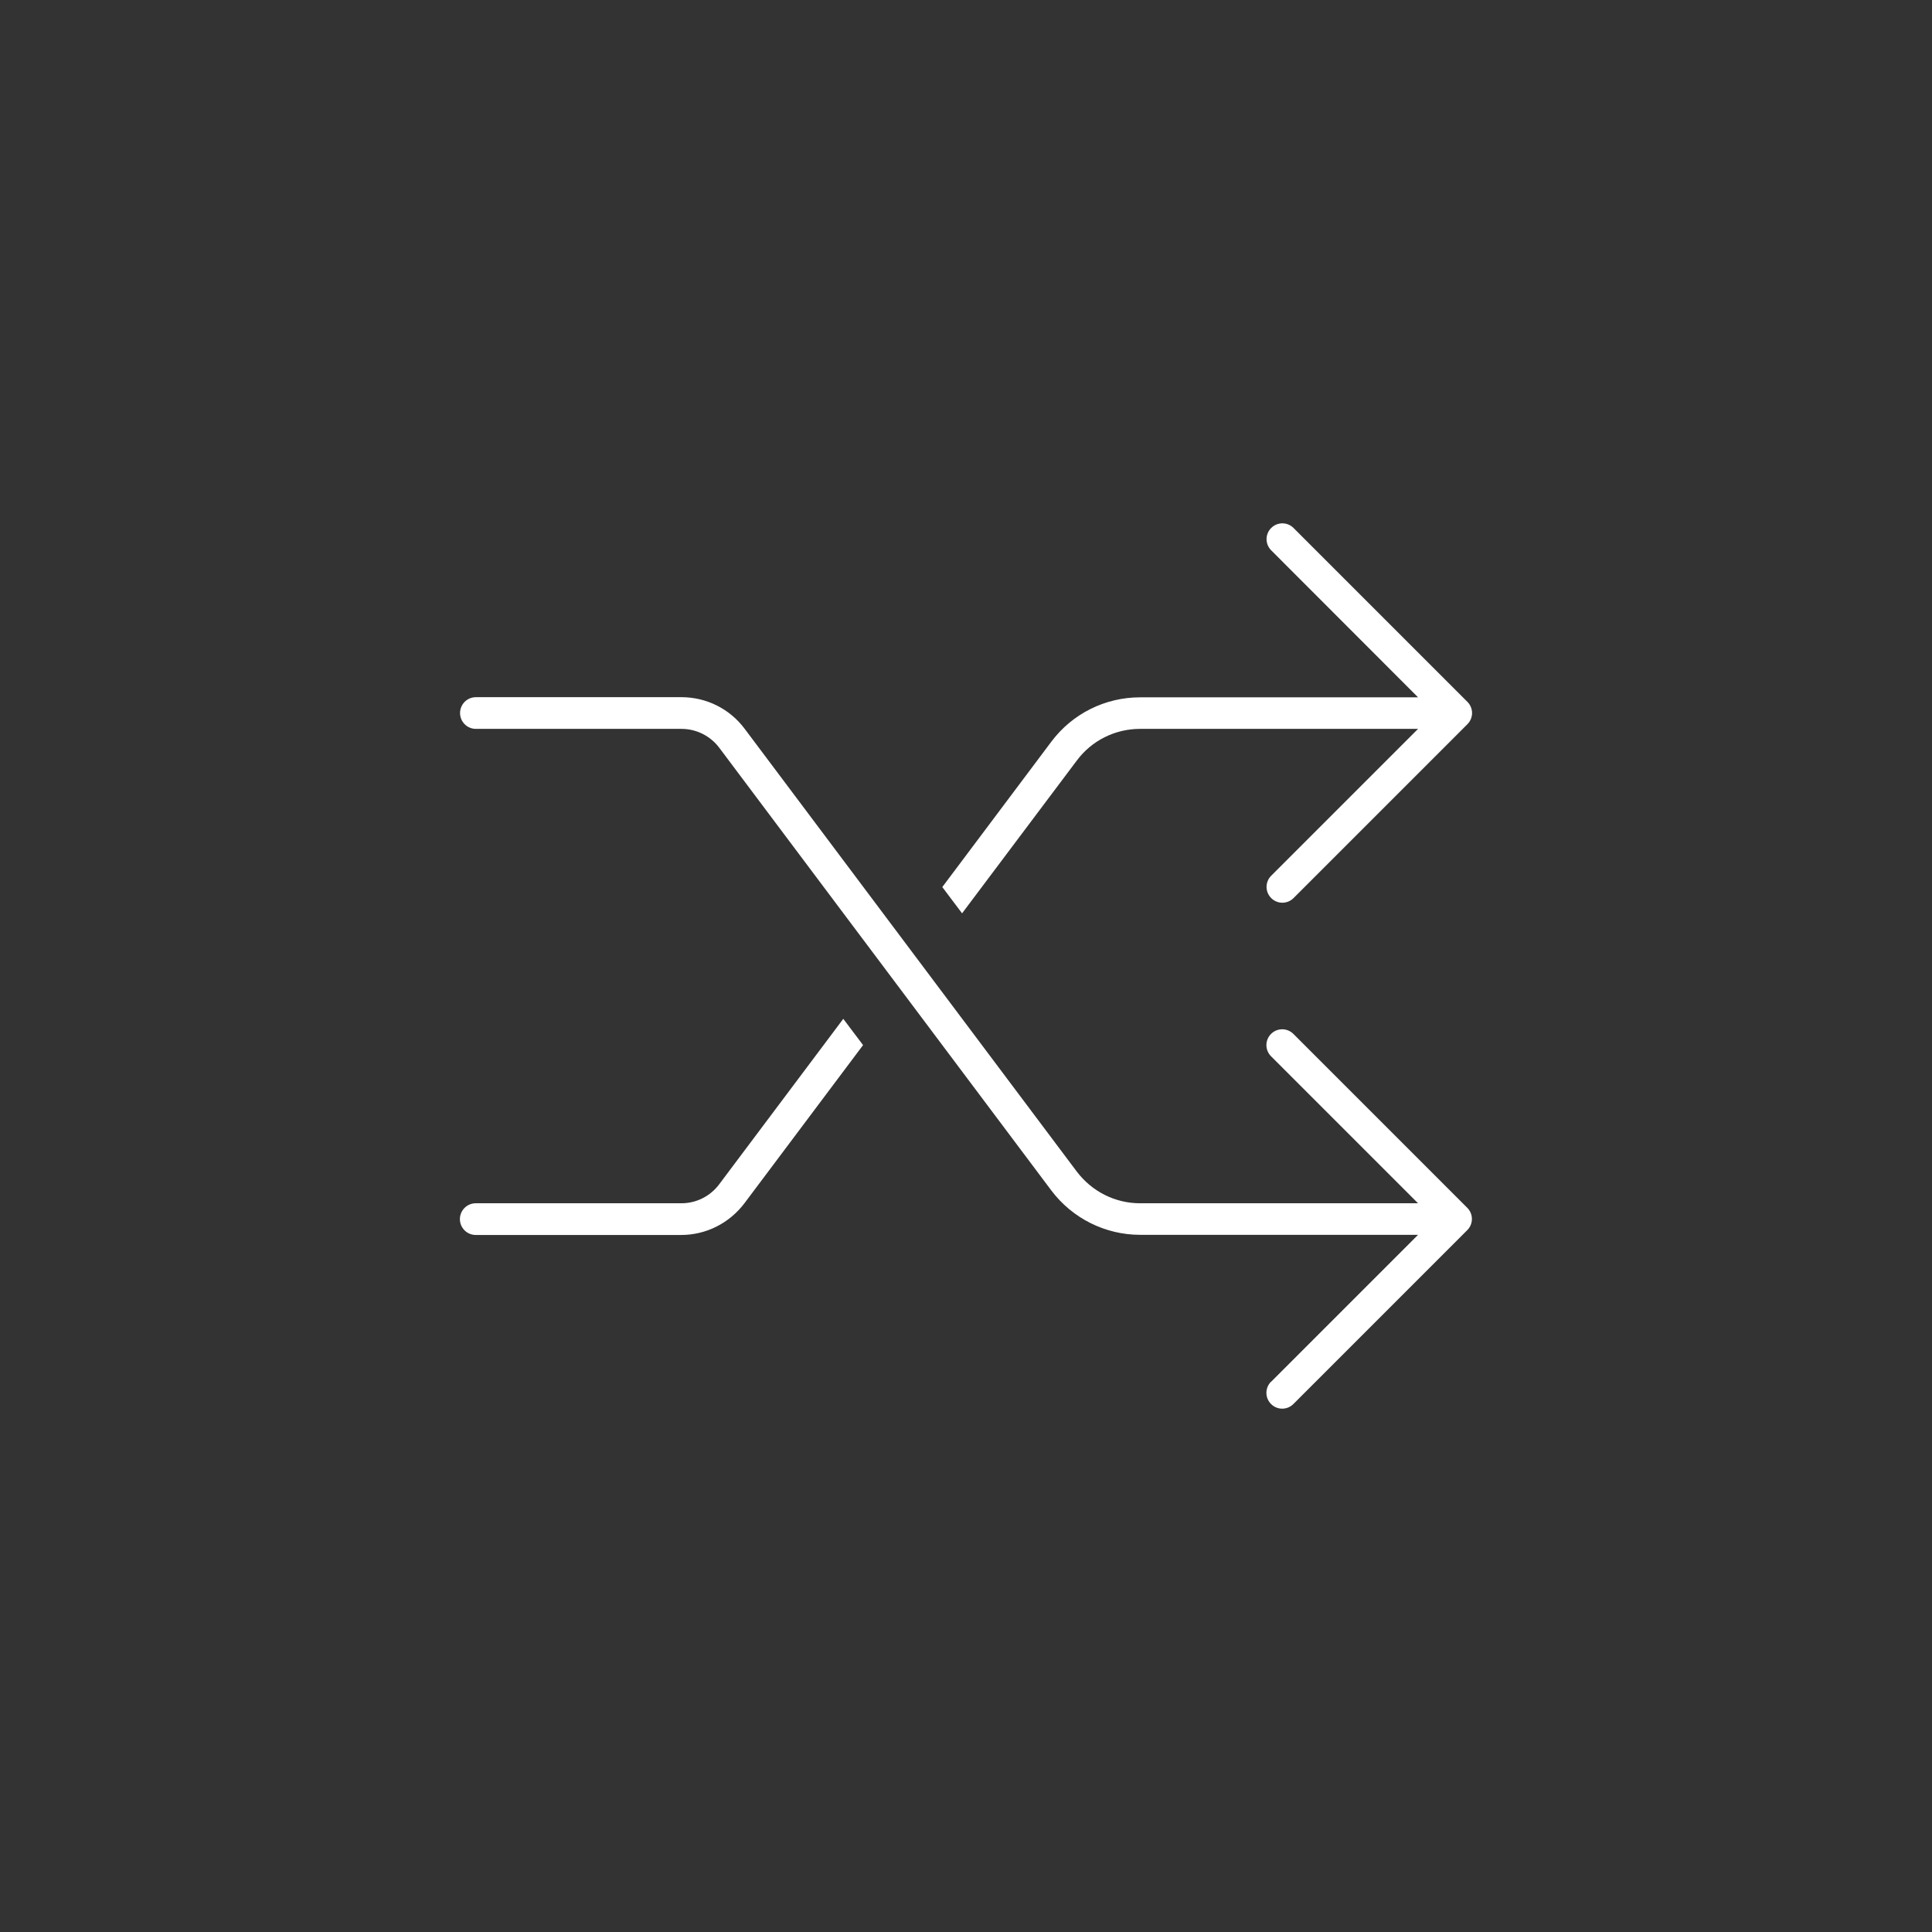
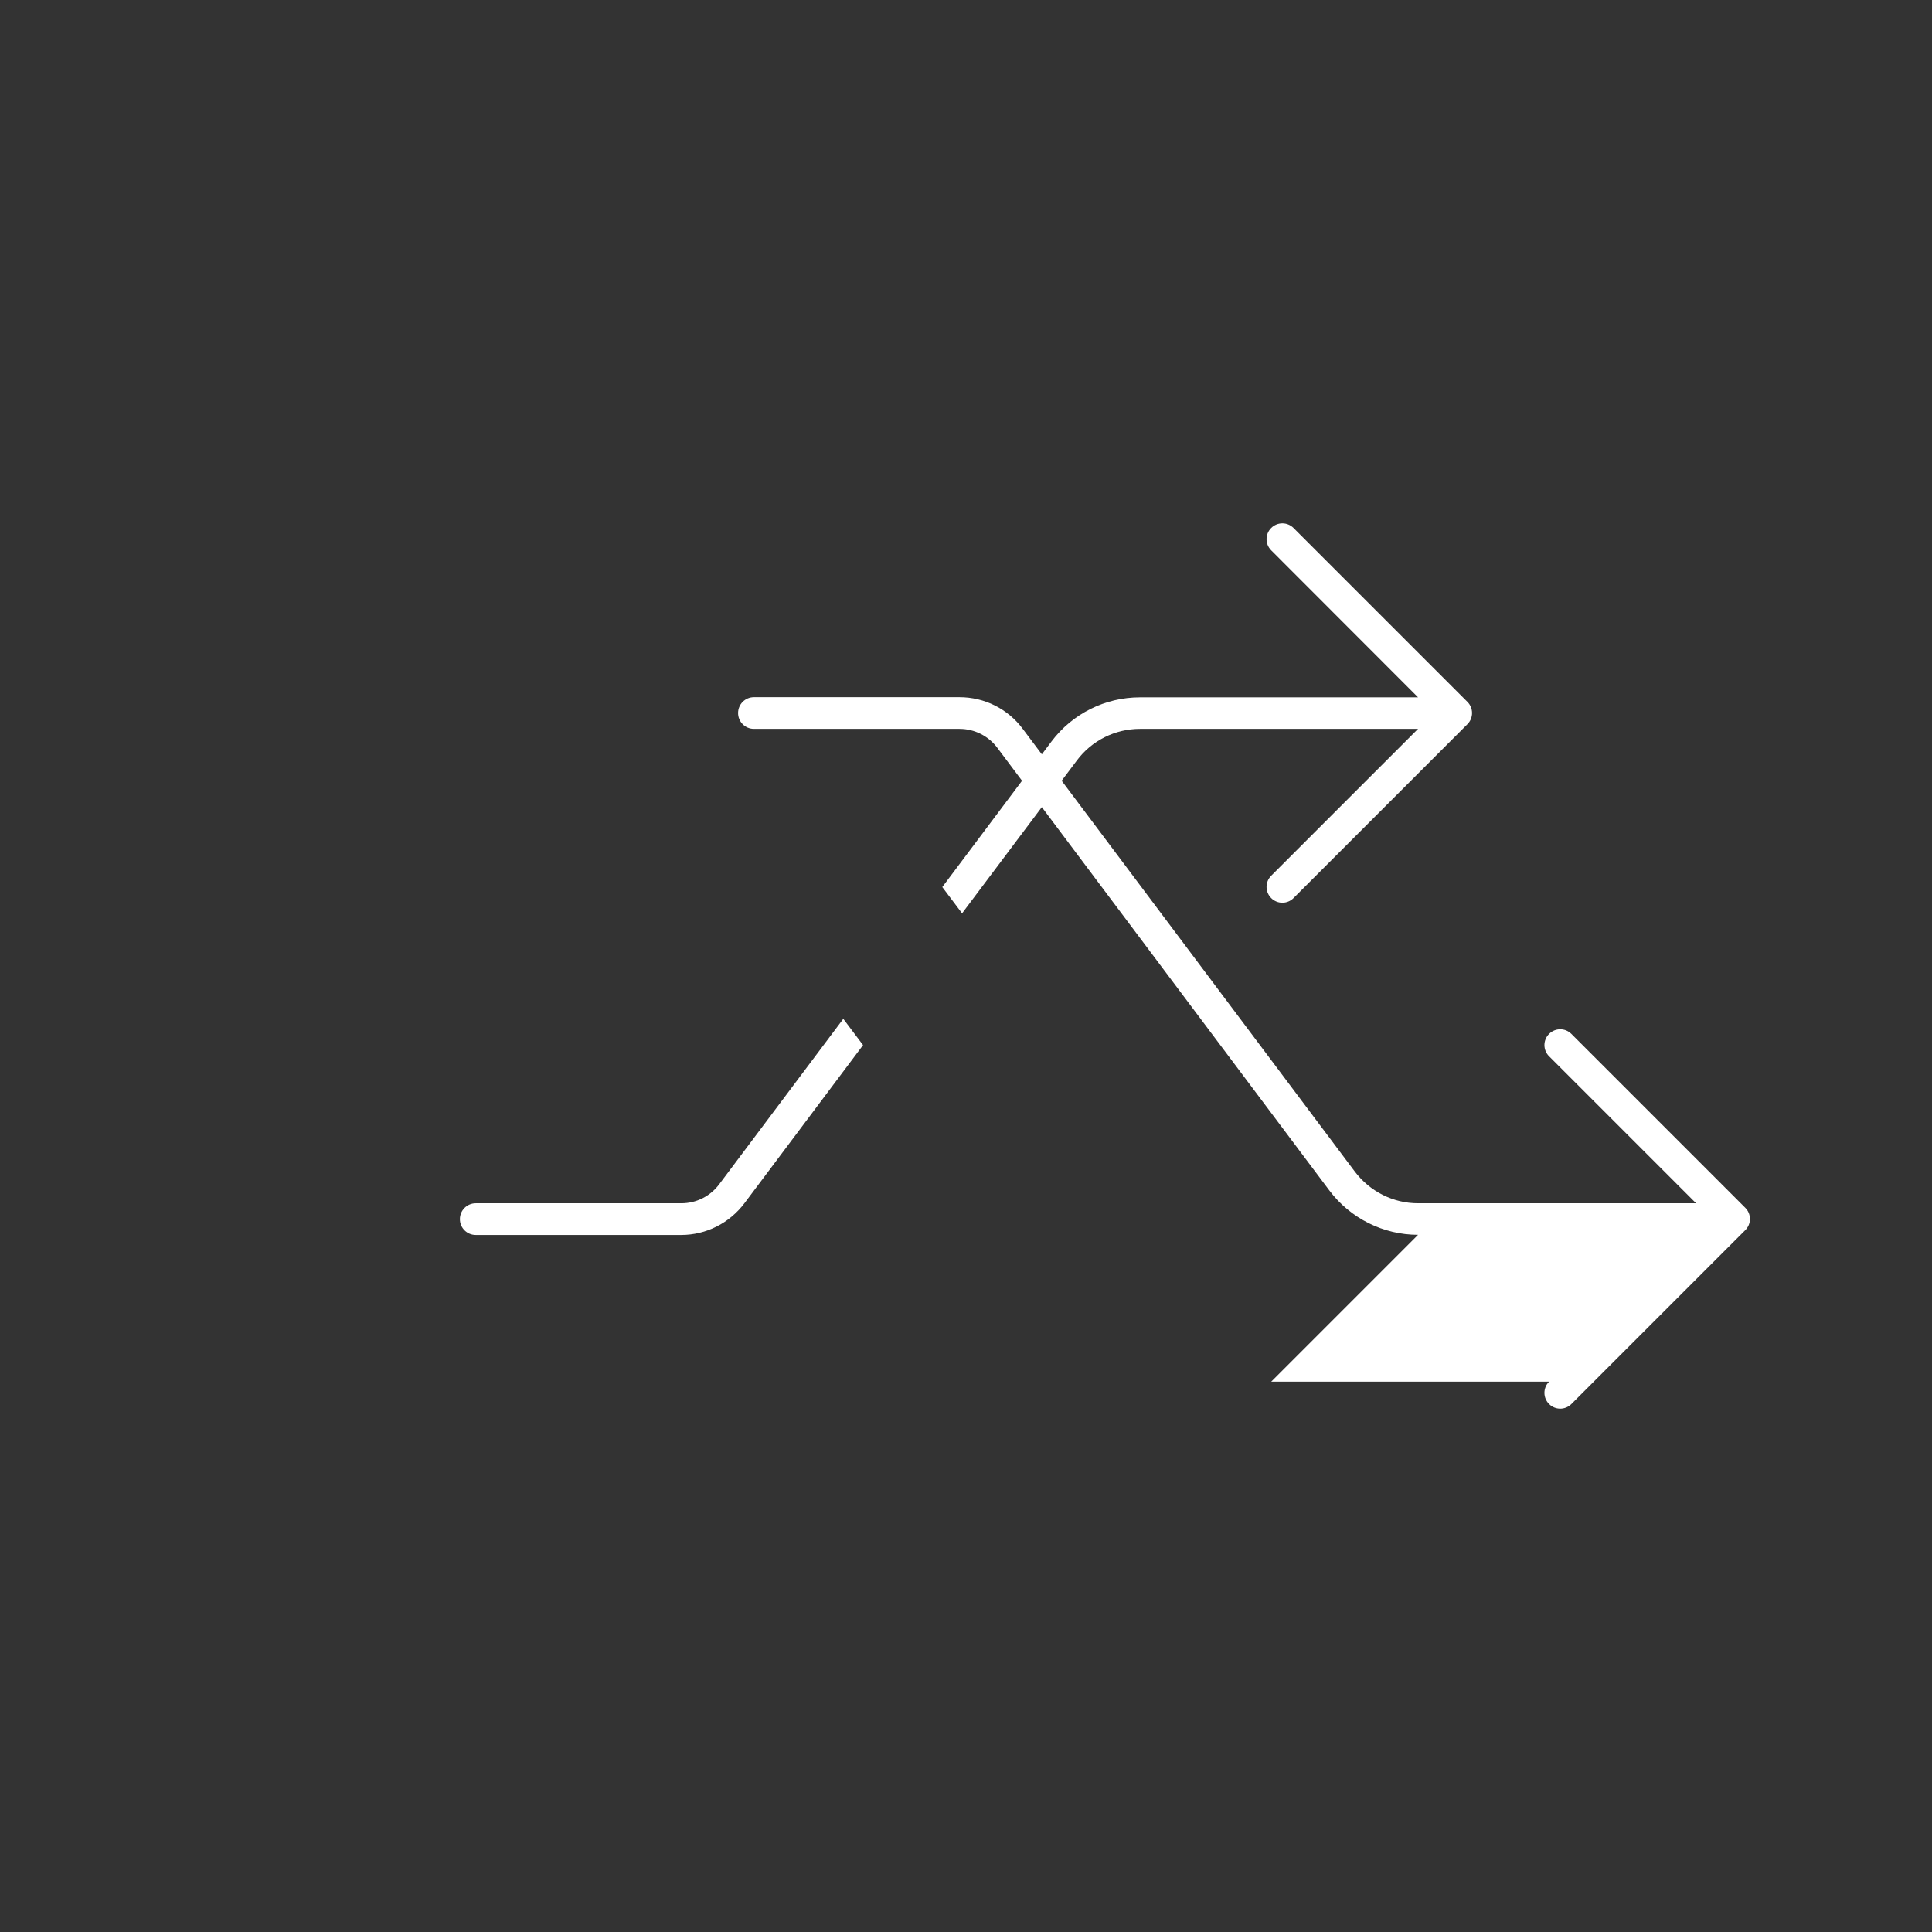
<svg xmlns="http://www.w3.org/2000/svg" id="Layer_1" data-name="Layer 1" viewBox="0 0 128 128">
  <rect x="0" y="0" width="128" height="128" fill="#333333" stroke="none" />
  <defs>
    <style>      .cls-1 {        fill: #fff;        stroke-width: 0px;      }    </style>
  </defs>
-   <path class="cls-1" d="M84.22,91.54l9.73-9.73h-18.42c-2.3,0-4.48-1.09-5.87-2.93l-22-29.33c-.59-.79-1.52-1.26-2.51-1.26h-13.62c-.58,0-1.05-.47-1.05-1.05s.47-1.05,1.05-1.05h13.62c1.65,0,3.2.77,4.19,2.1l22,29.33c1,1.32,2.54,2.1,4.19,2.1h18.42l-9.74-9.74c-.41-.41-.41-1.07,0-1.48.41-.41,1.07-.41,1.48,0l11.52,11.52c.41.41.41,1.07,0,1.48l-11.52,11.52c-.41.41-1.07.41-1.48,0-.41-.41-.41-1.07,0-1.48h.01ZM45.14,81.82h-13.62c-.58,0-1.05-.47-1.05-1.05s.47-1.05,1.05-1.05h13.62c1,0,1.92-.47,2.51-1.26l8.22-10.96,1.31,1.74-7.86,10.48c-1,1.32-2.54,2.1-4.19,2.1ZM62.43,58.77l7.23-9.64c1.39-1.85,3.56-2.93,5.87-2.93h18.42l-9.73-9.74c-.41-.41-.41-1.07,0-1.48.41-.41,1.07-.41,1.48,0l11.52,11.52c.41.41.41,1.07,0,1.48l-11.52,11.52c-.41.41-1.07.41-1.48,0s-.41-1.07,0-1.48l9.73-9.73h-18.42c-1.65,0-3.2.77-4.19,2.1l-7.6,10.12-1.31-1.74Z" />
+   <path class="cls-1" d="M84.22,91.54l9.73-9.73c-2.3,0-4.48-1.09-5.87-2.93l-22-29.33c-.59-.79-1.52-1.26-2.51-1.26h-13.62c-.58,0-1.05-.47-1.05-1.05s.47-1.05,1.05-1.05h13.62c1.65,0,3.2.77,4.19,2.1l22,29.33c1,1.32,2.54,2.1,4.19,2.1h18.42l-9.74-9.74c-.41-.41-.41-1.07,0-1.48.41-.41,1.07-.41,1.48,0l11.52,11.52c.41.41.41,1.07,0,1.48l-11.52,11.52c-.41.41-1.07.41-1.48,0-.41-.41-.41-1.07,0-1.48h.01ZM45.14,81.82h-13.62c-.58,0-1.05-.47-1.05-1.05s.47-1.05,1.05-1.05h13.62c1,0,1.92-.47,2.51-1.26l8.22-10.96,1.31,1.74-7.86,10.48c-1,1.32-2.54,2.1-4.19,2.1ZM62.43,58.77l7.23-9.64c1.39-1.85,3.56-2.93,5.87-2.93h18.42l-9.73-9.74c-.41-.41-.41-1.07,0-1.48.41-.41,1.07-.41,1.48,0l11.52,11.52c.41.41.41,1.07,0,1.48l-11.52,11.52c-.41.41-1.07.41-1.48,0s-.41-1.07,0-1.48l9.73-9.73h-18.42c-1.65,0-3.2.77-4.19,2.1l-7.6,10.12-1.31-1.74Z" />
</svg>